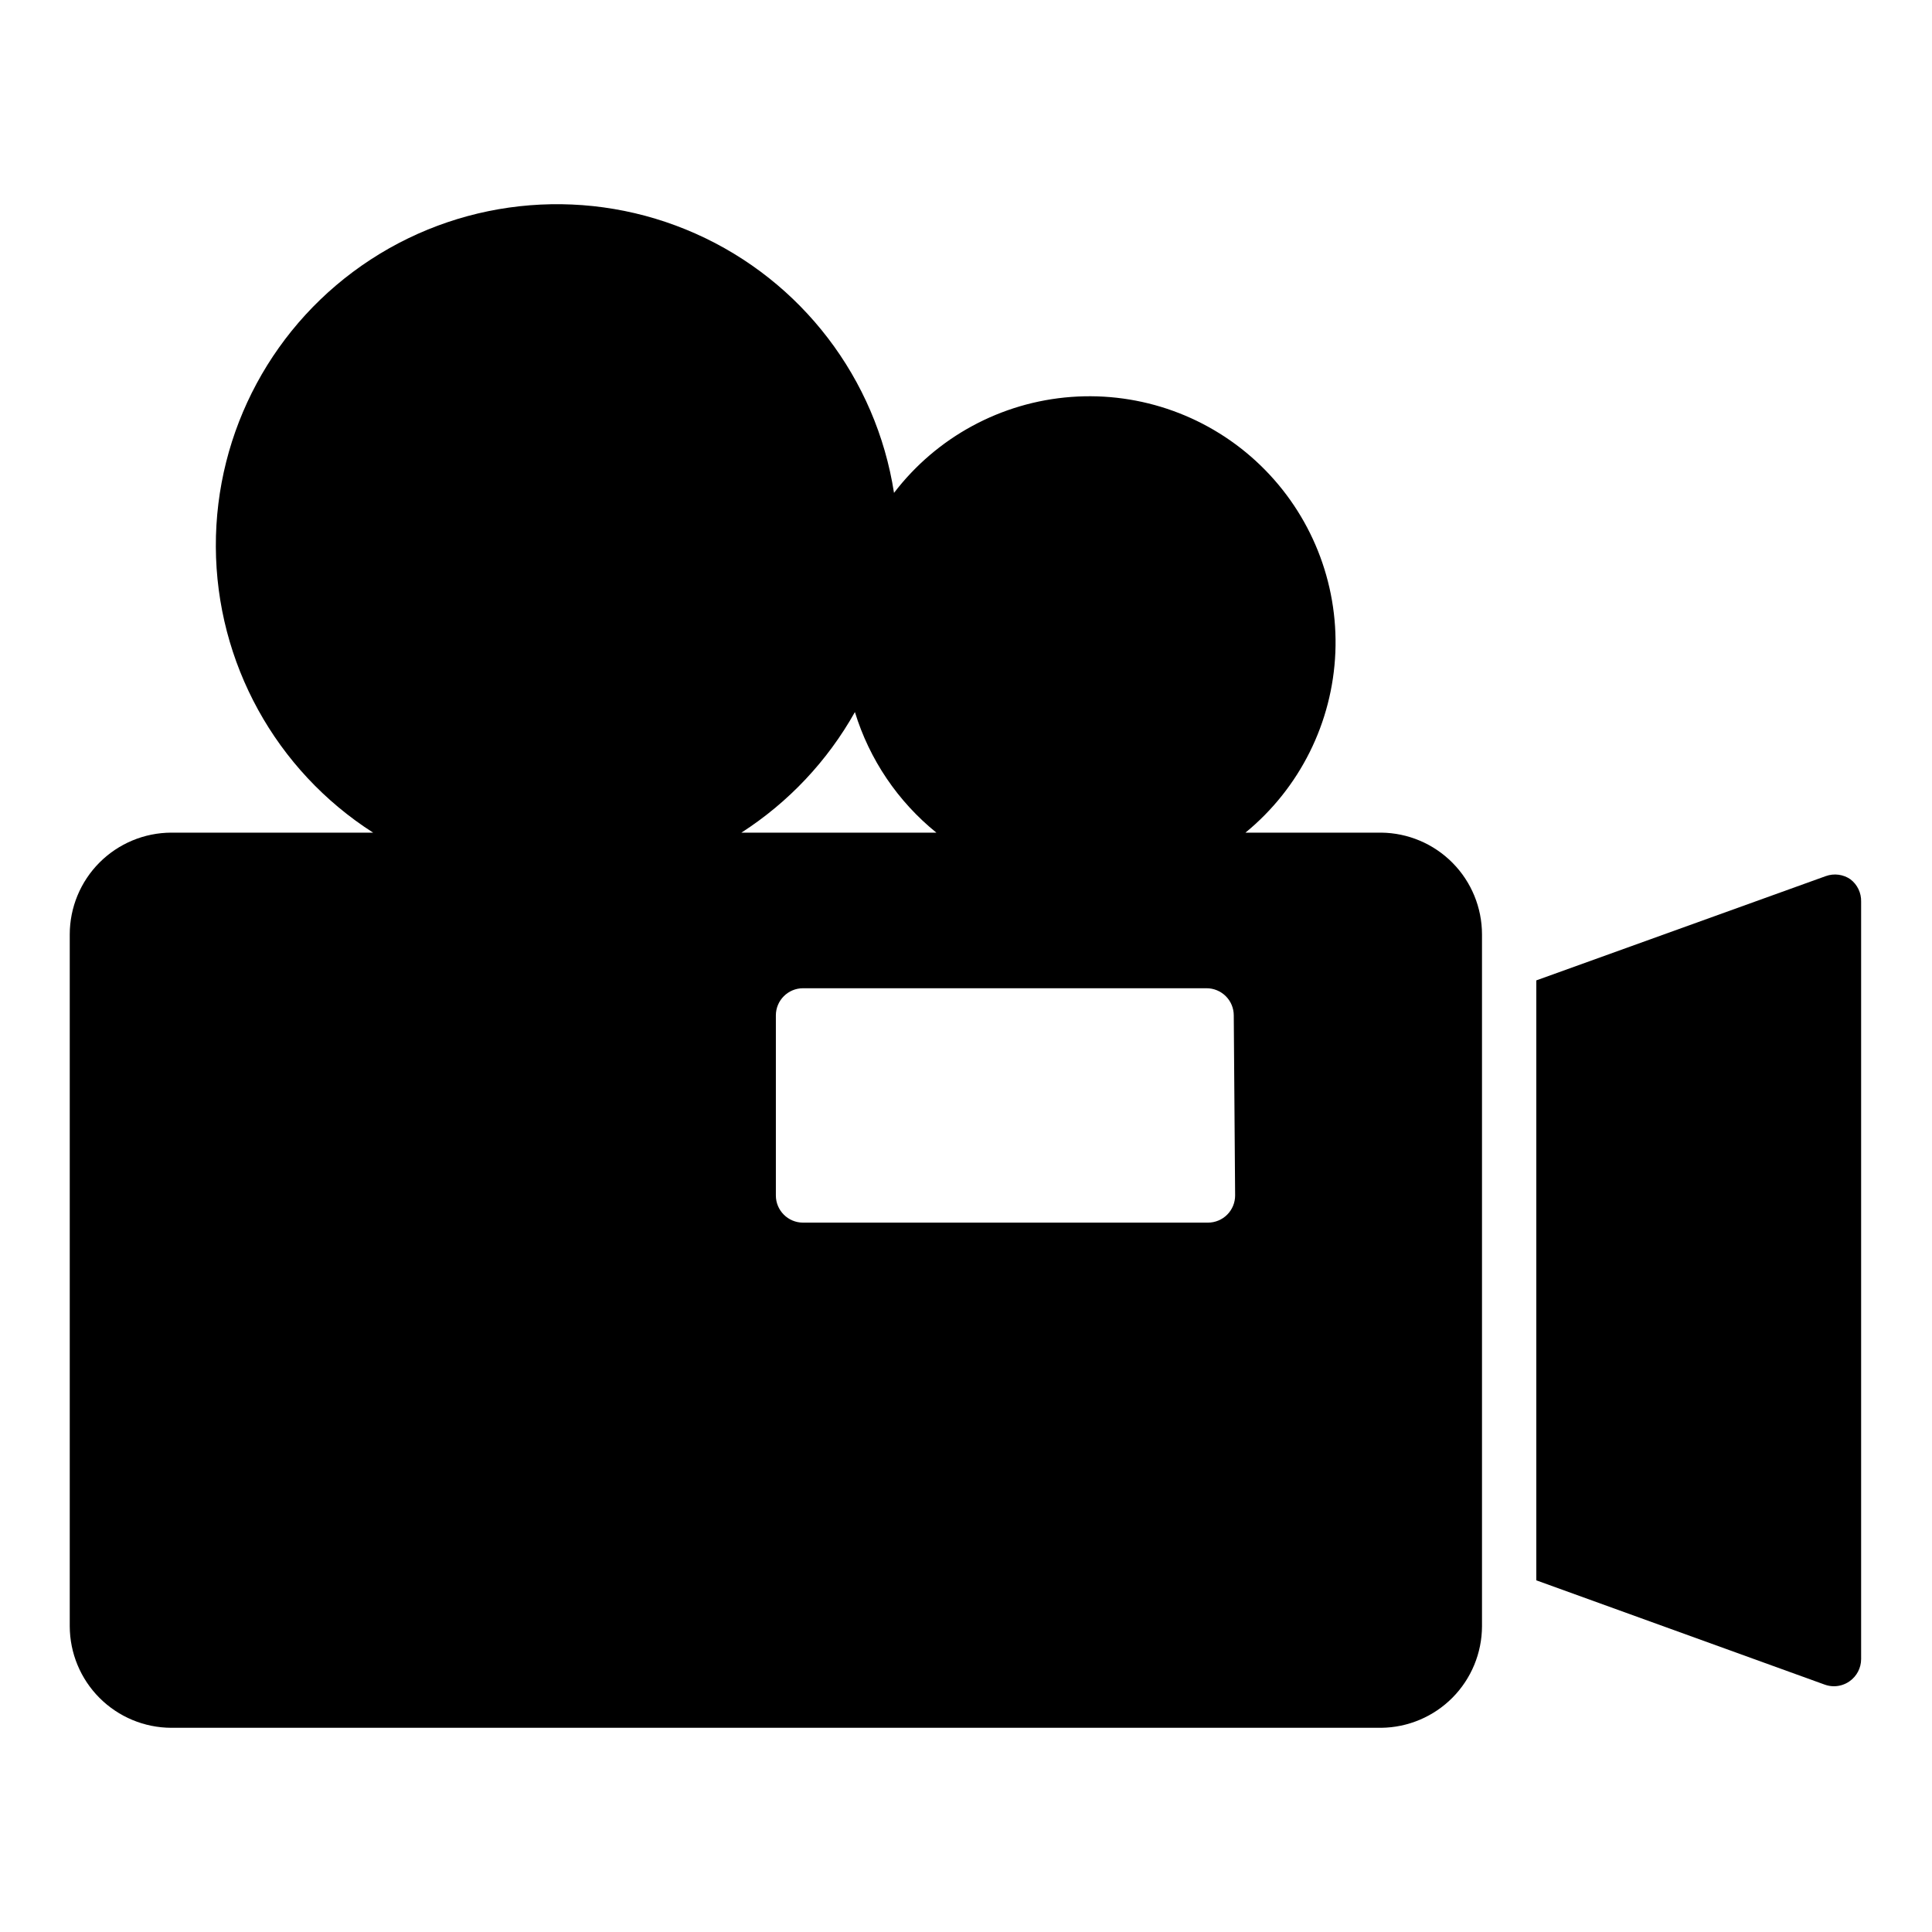
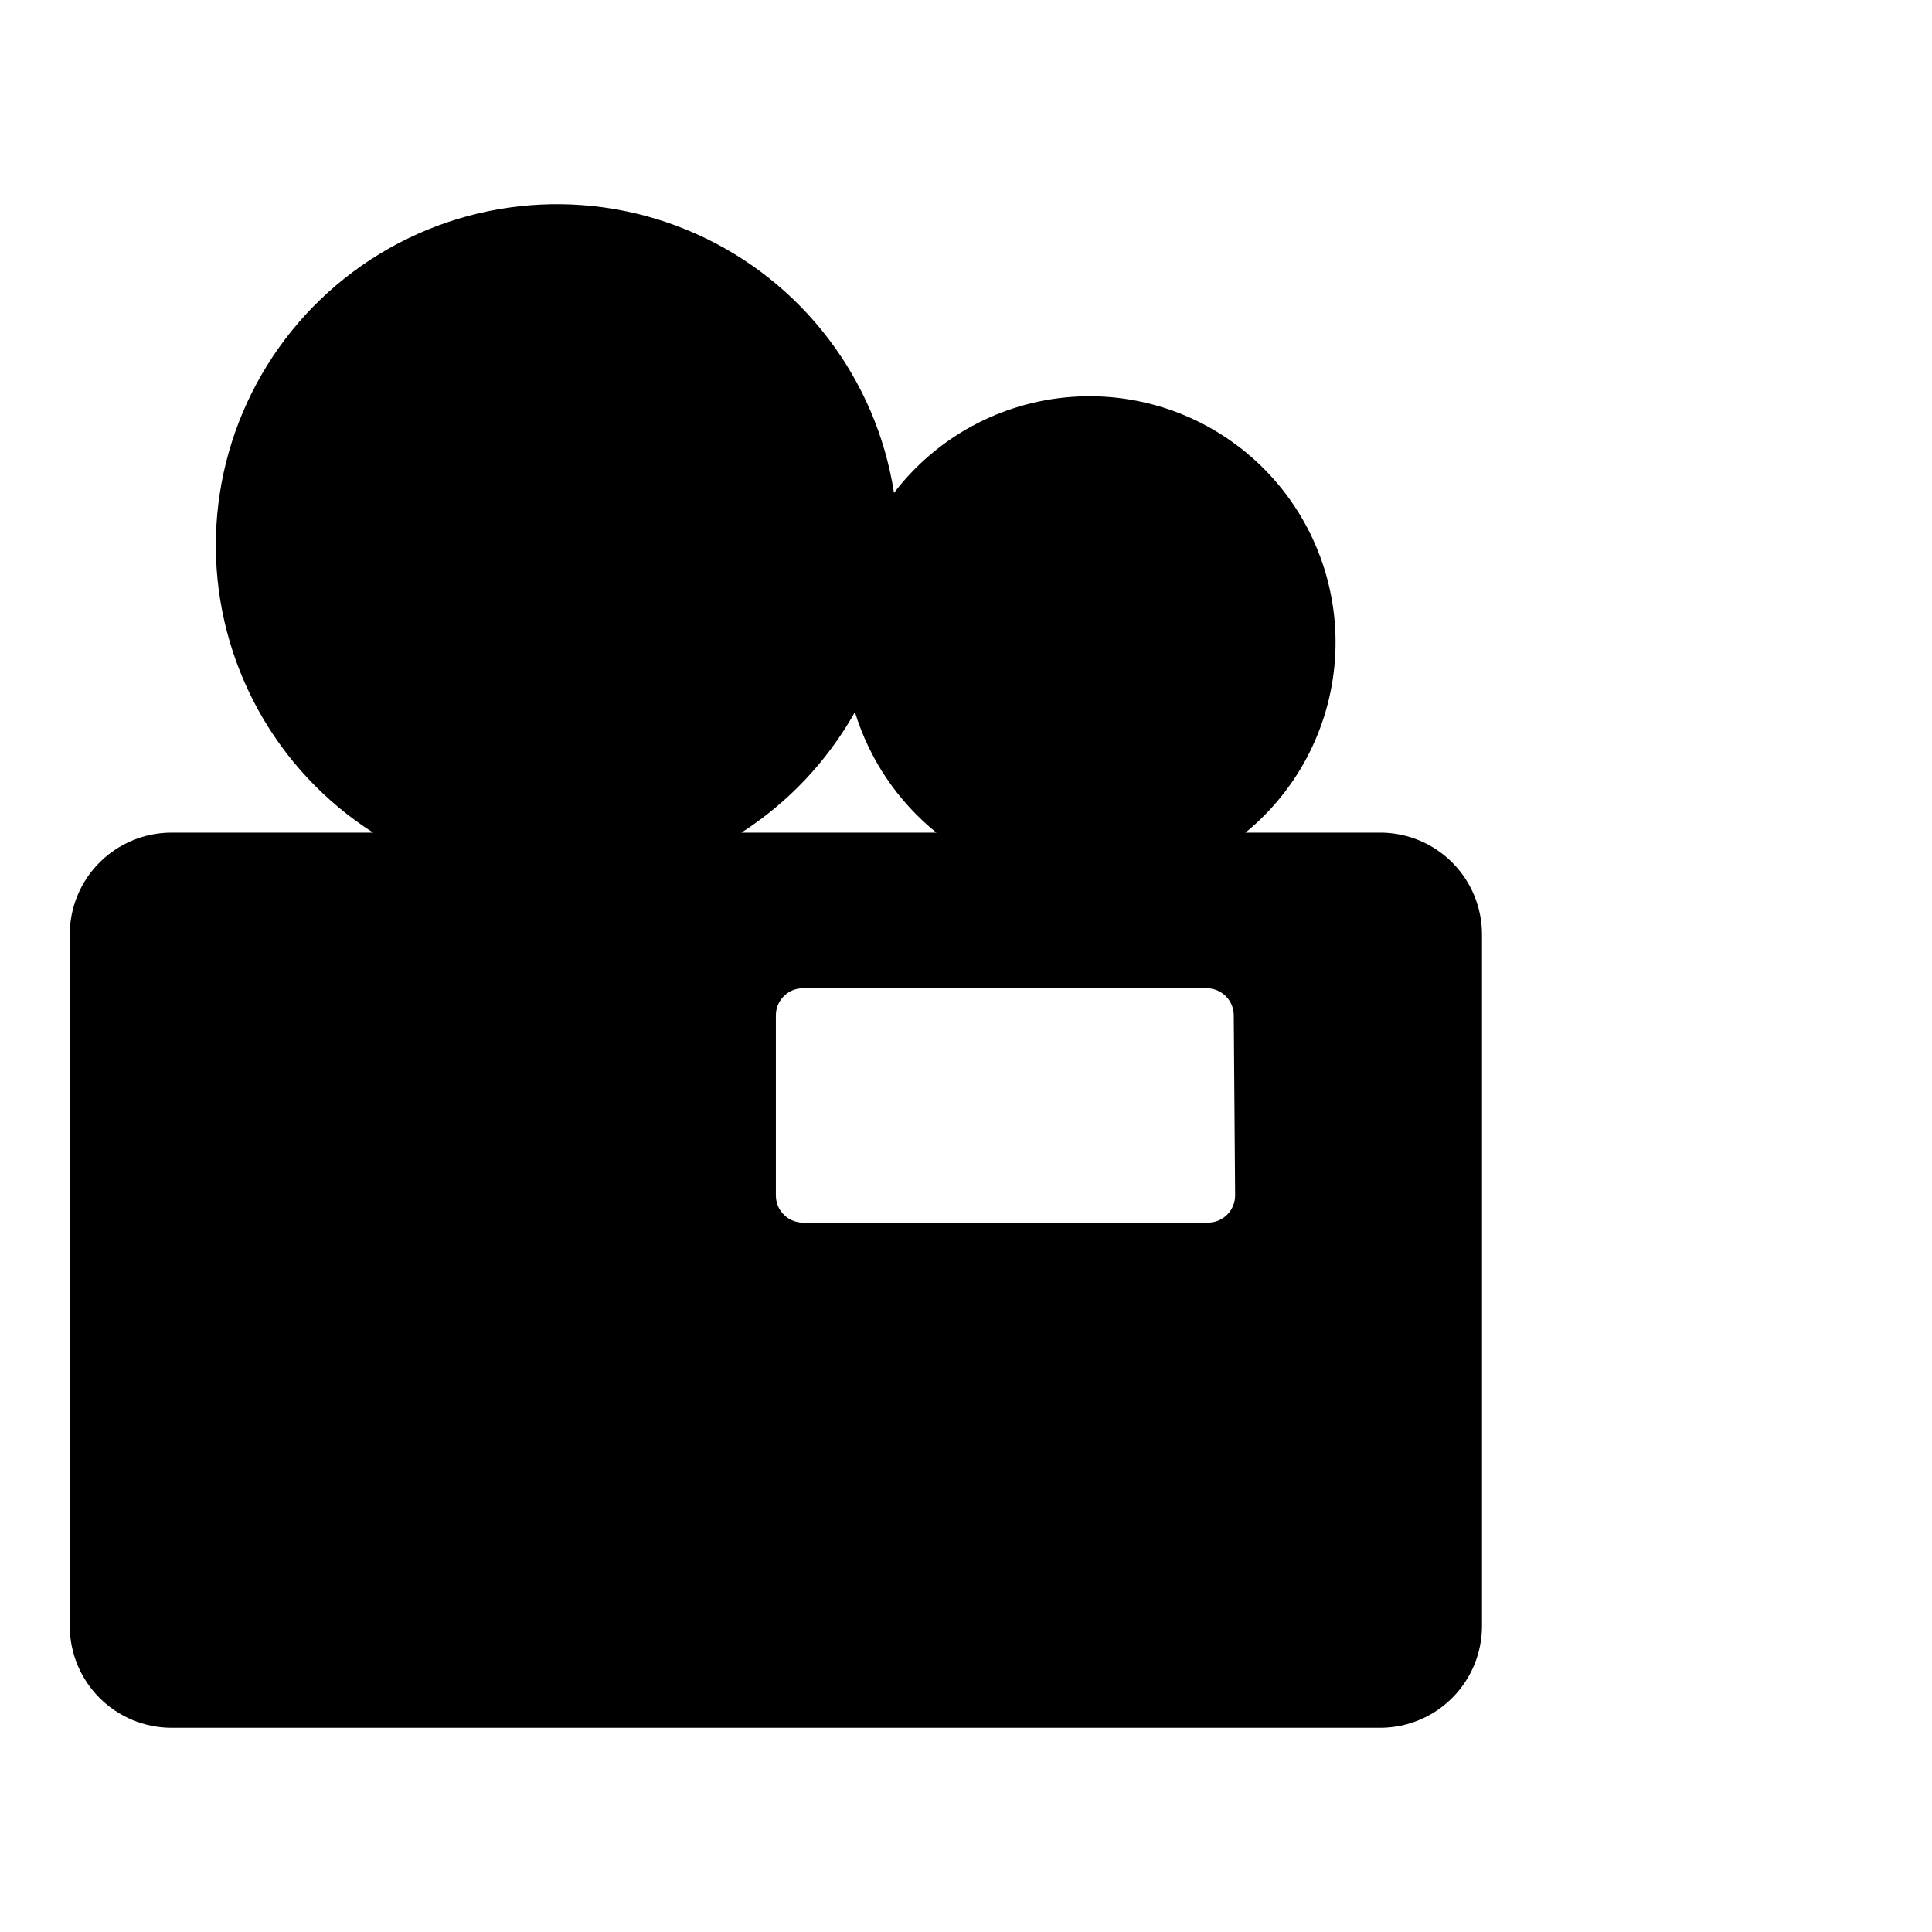
<svg xmlns="http://www.w3.org/2000/svg" fill="#000000" width="800px" height="800px" version="1.1" viewBox="144 144 512 512">
  <g>
-     <path d="m634.41 377.04c-1.914-1.332-4.356-1.652-6.551-0.863l-76.723 27.637v158.99l76.434 27.637h0.004c0.781 0.285 1.609 0.434 2.445 0.434 1.469-0.004 2.898-0.457 4.102-1.297 1.938-1.344 3.094-3.547 3.098-5.902v-200.73c0.062-2.305-0.98-4.496-2.809-5.902z" />
    <path d="m510.04 364.66h-35.988 0.004c14.395-11.793 23.062-29.172 23.828-47.766 0.762-18.59-6.453-36.621-19.832-49.555-13.375-12.934-31.641-19.535-50.195-18.145-18.559 1.391-35.633 10.645-46.934 25.426-4.715-30.32-24.492-56.184-52.523-68.676-28.027-12.492-60.48-9.91-86.188 6.852-25.703 16.766-41.145 45.426-41.012 76.113 0.137 30.688 15.828 59.211 41.68 75.75h-53.477c-7.144 0.02-13.992 2.871-19.039 7.93-5.047 5.059-7.879 11.914-7.879 19.059v183.32c0.02 7.133 2.859 13.969 7.906 19.012 5.043 5.043 11.879 7.887 19.012 7.906h320.64c7.098-0.078 13.879-2.945 18.875-7.981 4.996-5.039 7.809-11.844 7.828-18.938v-183.32c0-7.106-2.805-13.93-7.801-18.98-5-5.055-11.793-7.934-18.902-8.008zm-139.48-31.957c3.852 12.566 11.371 23.695 21.59 31.957h-51.676c12.488-8.031 22.82-19.004 30.086-31.957zm100.76 128.11c0 1.906-0.758 3.738-2.109 5.09-1.348 1.348-3.18 2.106-5.09 2.106h-107.31c-3.977 0-7.199-3.223-7.199-7.195v-47.719c0-3.977 3.223-7.199 7.199-7.199h106.95c1.91 0 3.742 0.762 5.09 2.109 1.352 1.352 2.109 3.18 2.109 5.09z" />
  </g>
</svg>